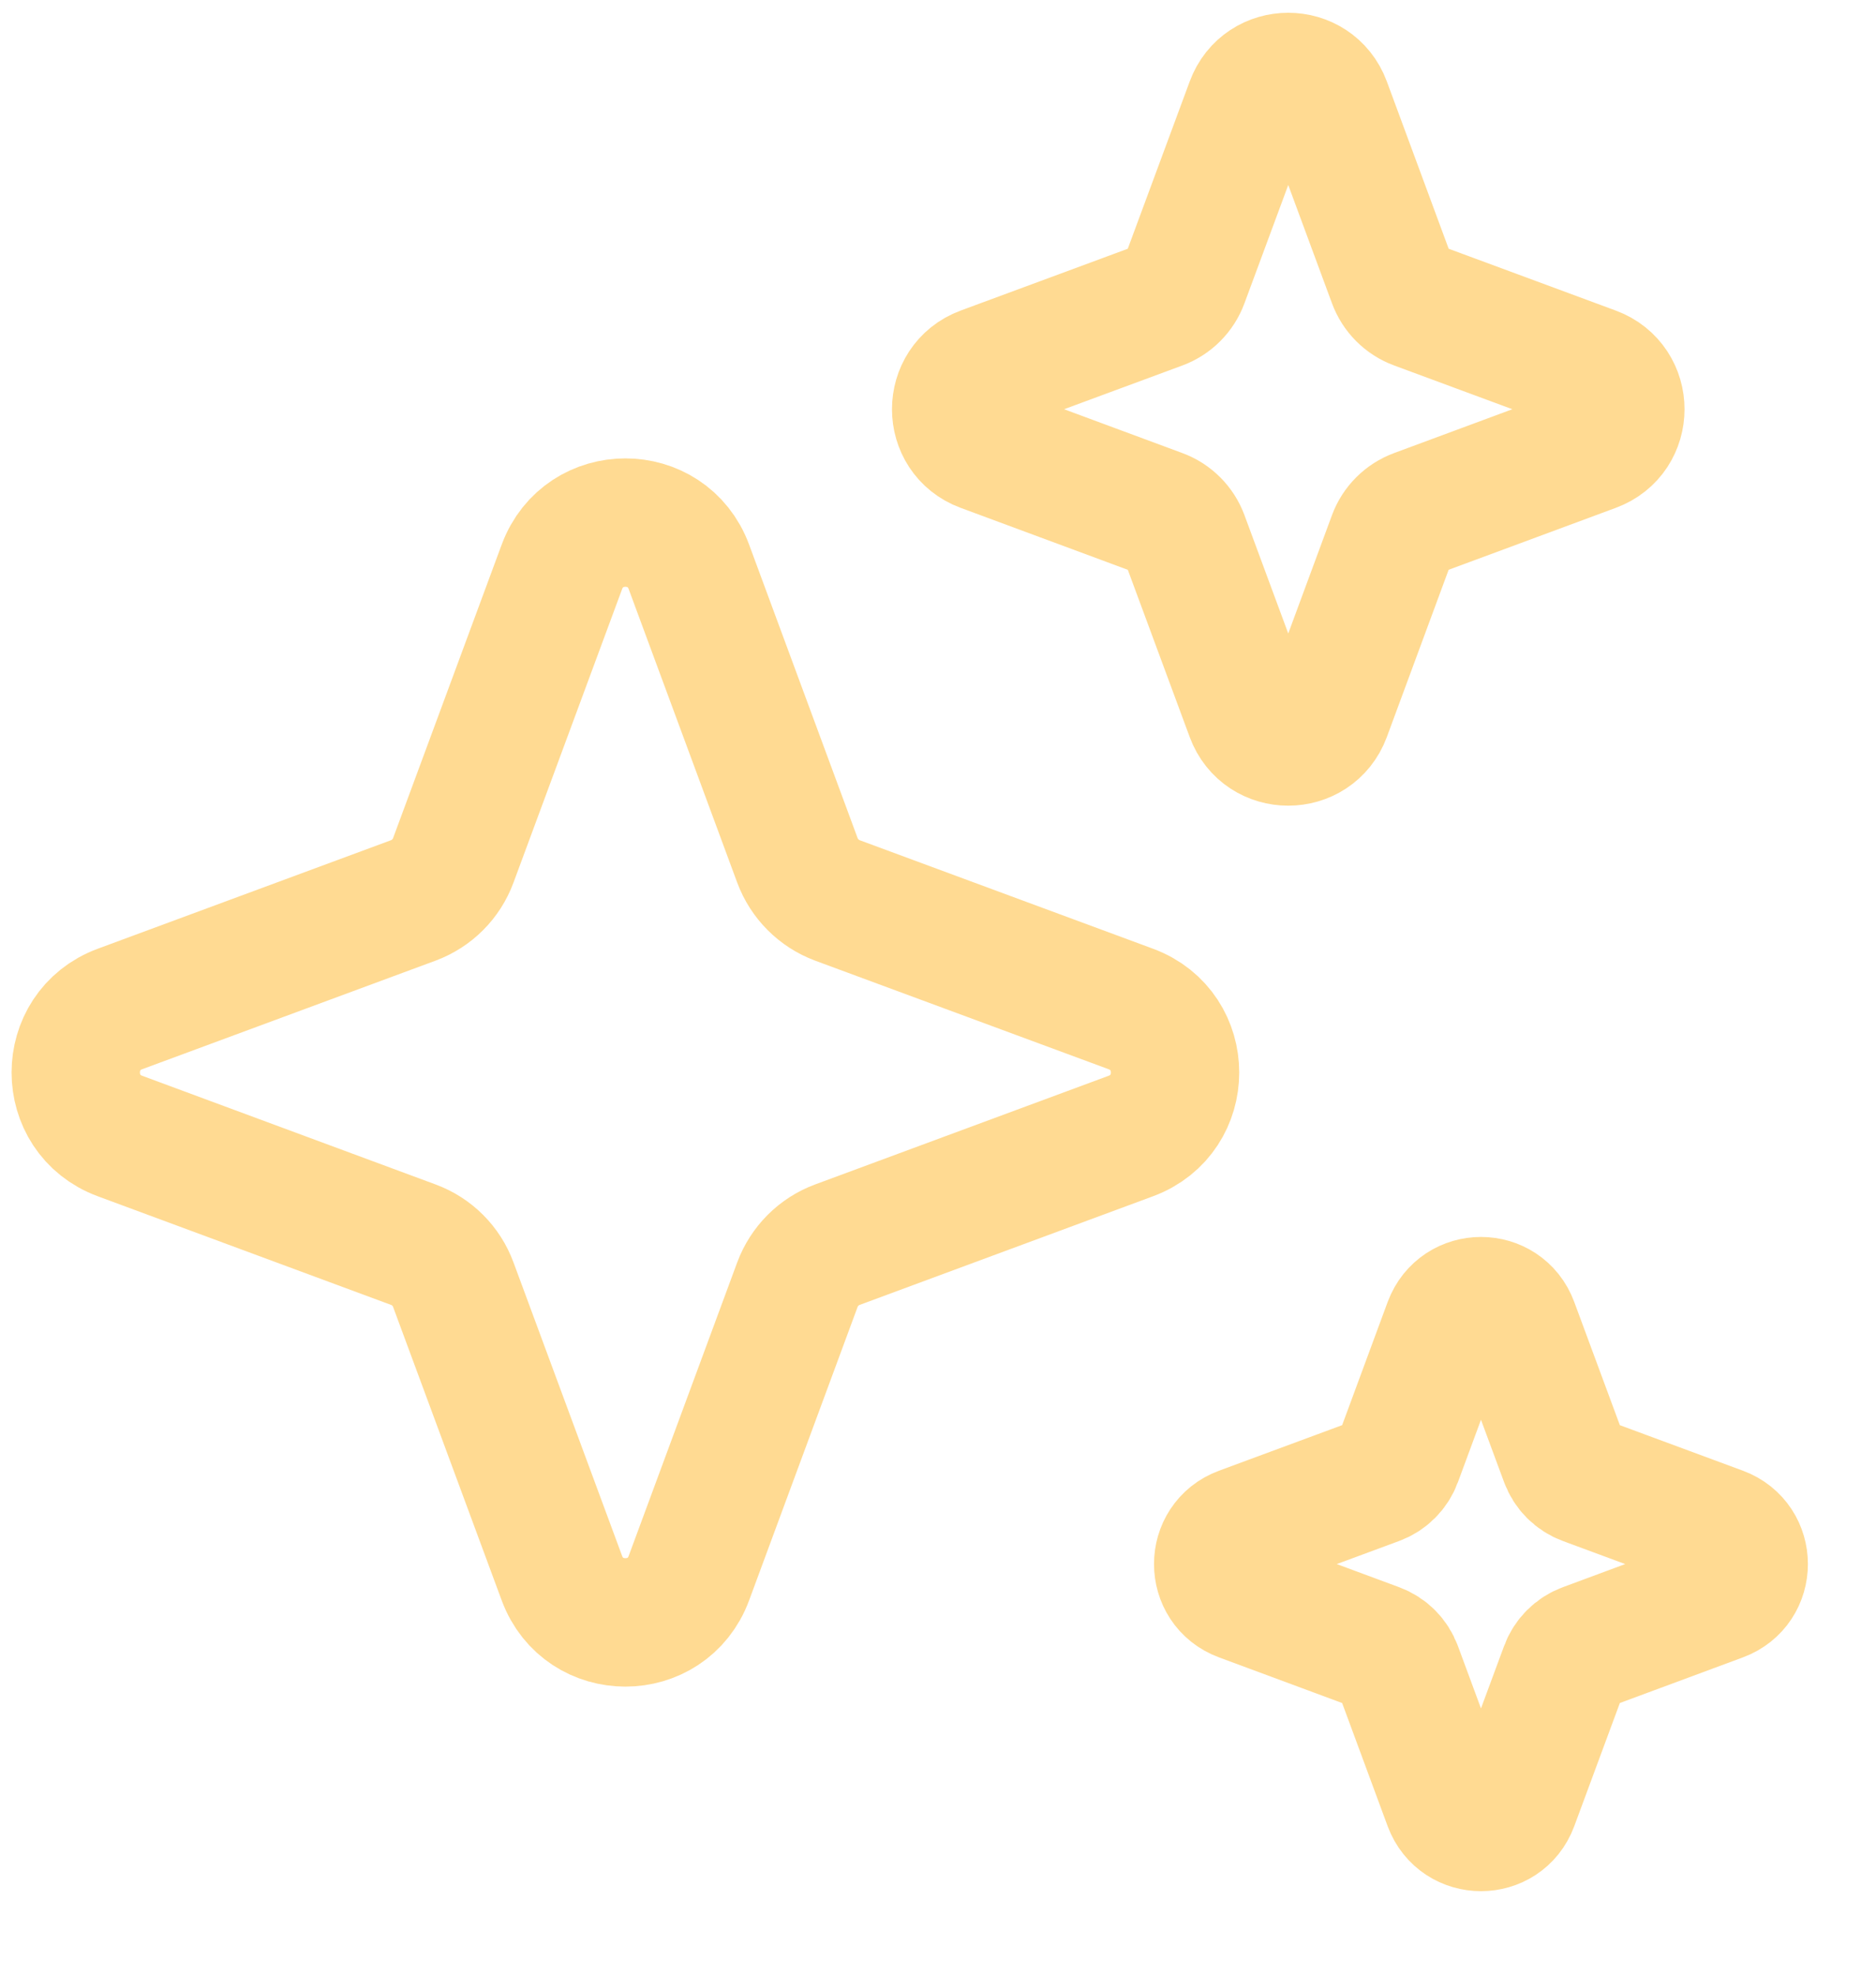
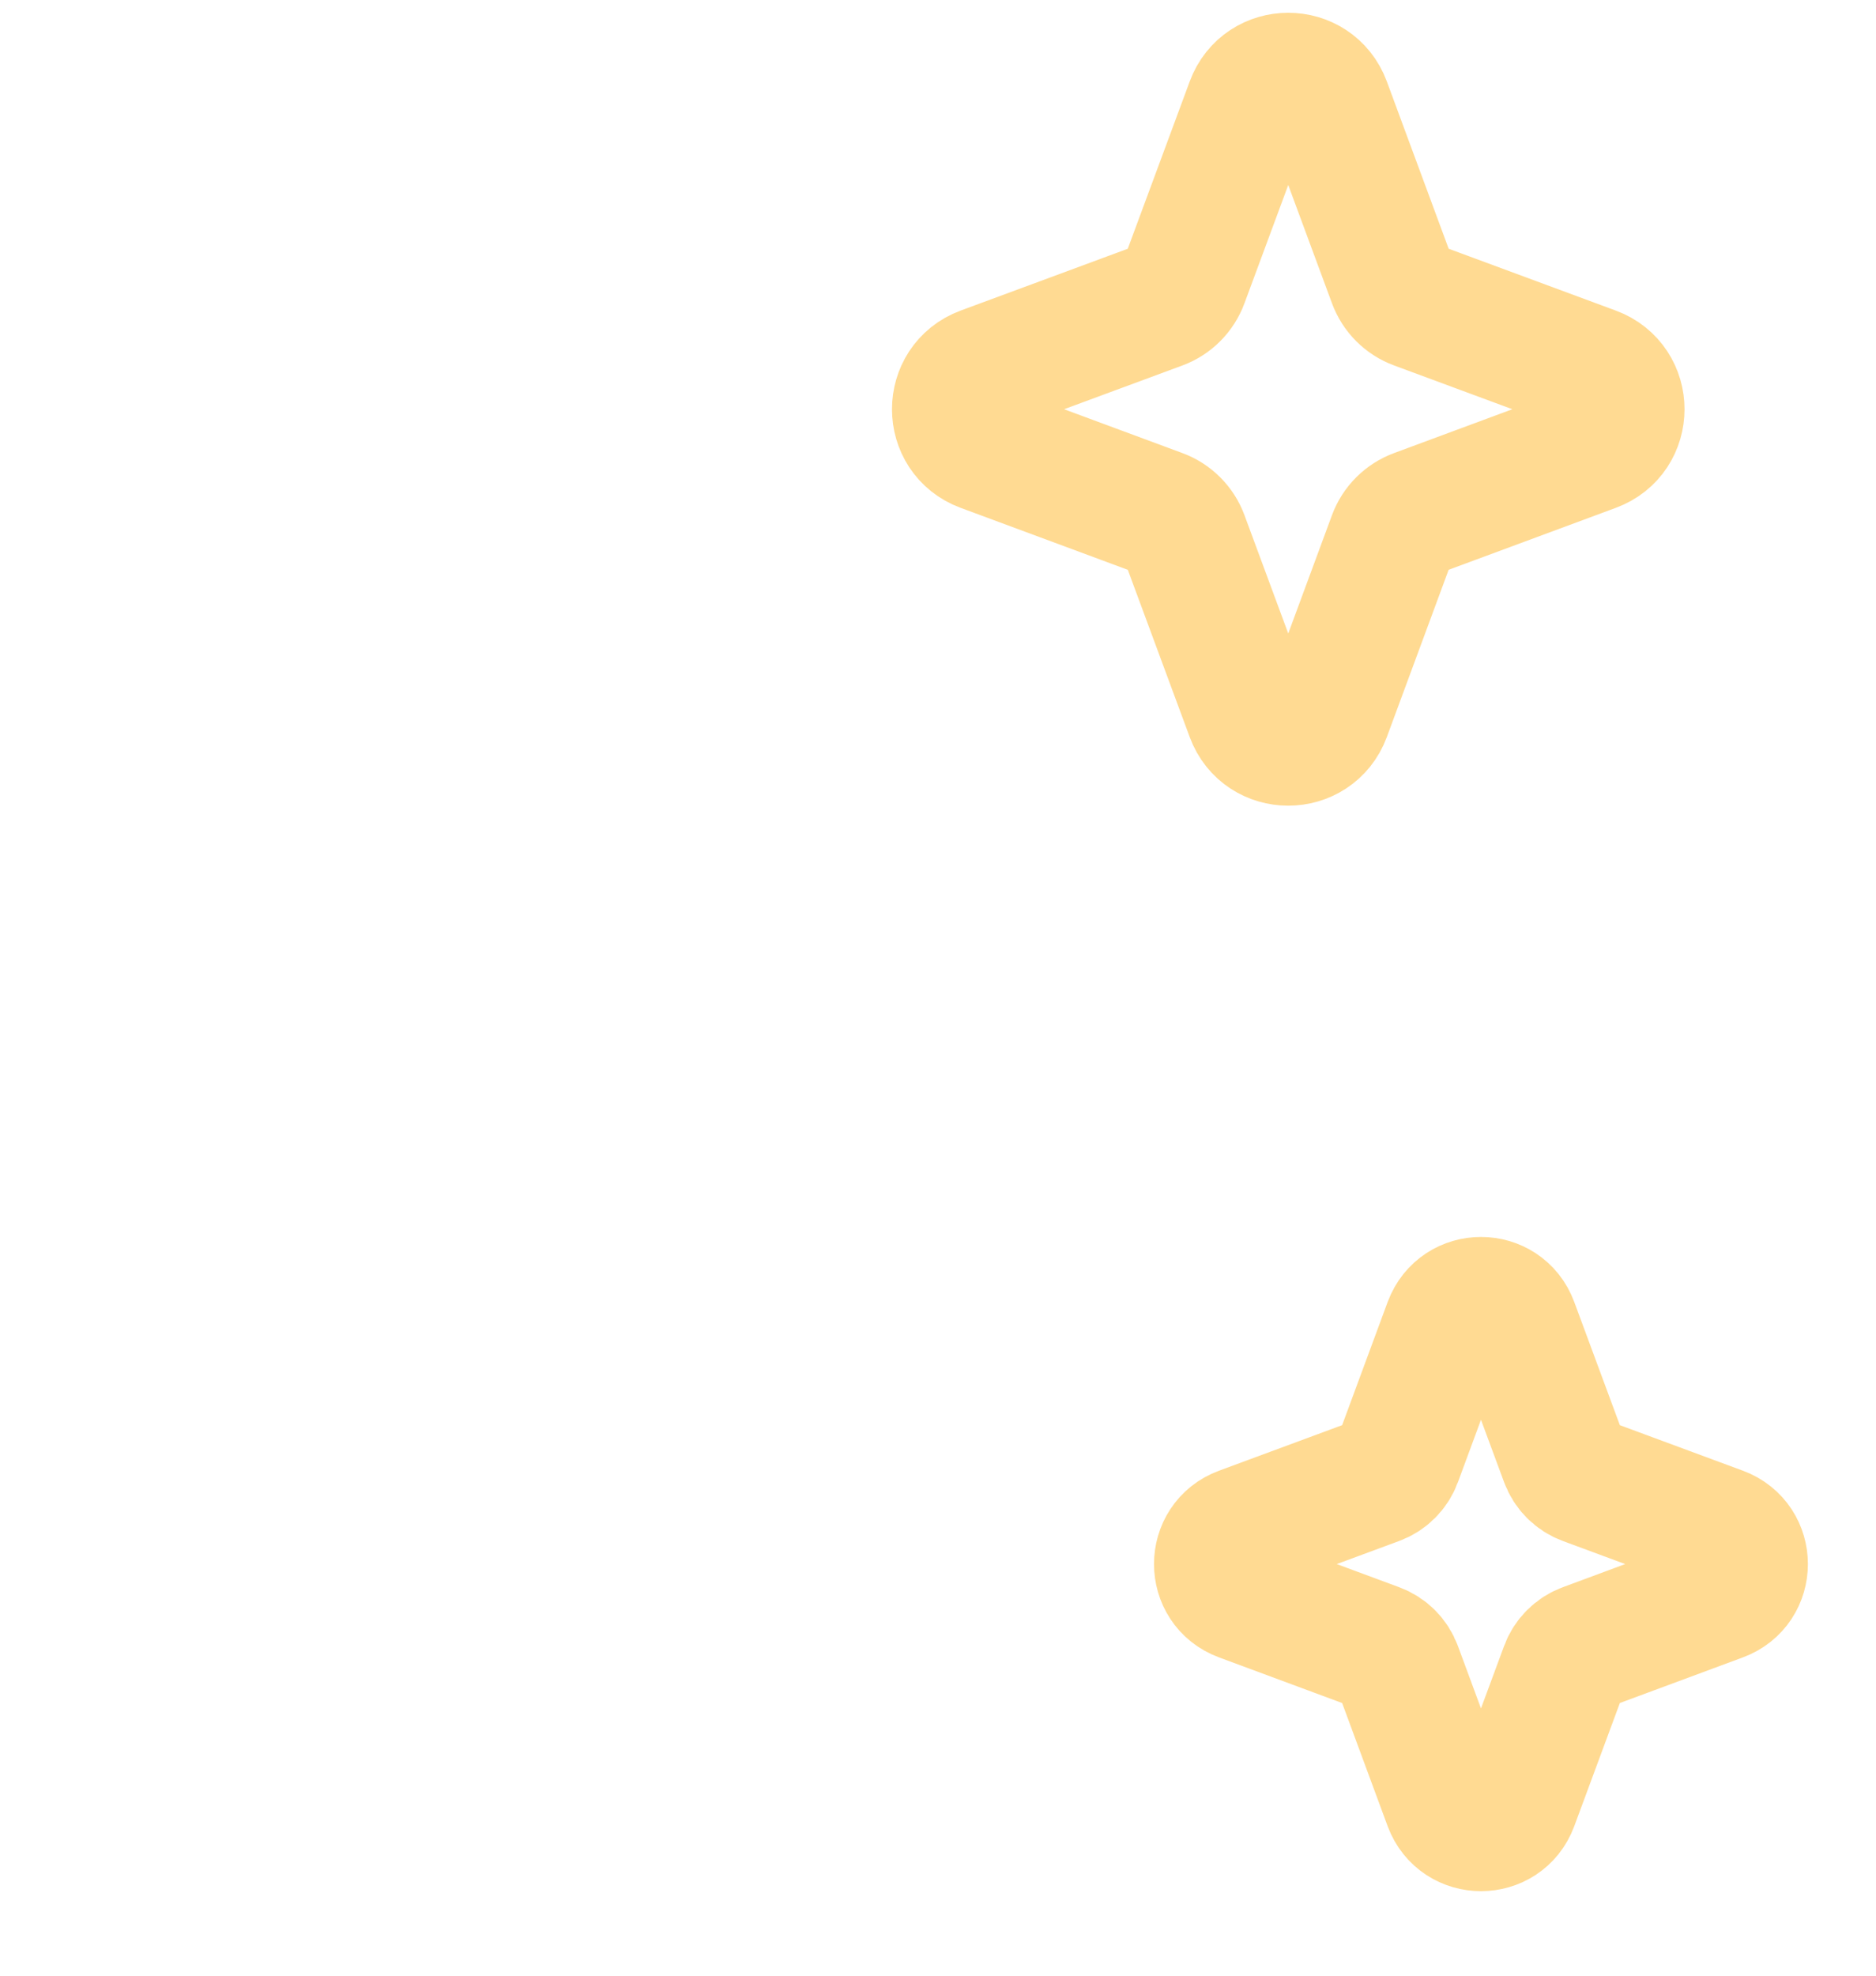
<svg xmlns="http://www.w3.org/2000/svg" width="19" height="20" viewBox="0 0 19 20" fill="none">
-   <path d="M5.691 5.738C5.912 5.141 6.756 5.141 6.977 5.738L8.076 8.709C8.146 8.897 8.294 9.045 8.481 9.115L11.453 10.214C12.05 10.435 12.05 11.279 11.453 11.5L8.481 12.6C8.294 12.669 8.146 12.817 8.076 13.005L6.977 15.976C6.756 16.573 5.912 16.573 5.691 15.976L4.591 13.005C4.522 12.817 4.374 12.669 4.186 12.6L1.215 11.5C0.618 11.279 0.618 10.435 1.215 10.214L4.186 9.115C4.374 9.045 4.522 8.897 4.591 8.709L5.691 5.738Z" stroke="#FFDA92" stroke-width="1.3" />
  <path d="M12.659 1.05C12.792 0.689 13.302 0.689 13.436 1.05L14.1 2.845C14.142 2.959 14.231 3.048 14.345 3.09L16.14 3.754C16.501 3.888 16.501 4.398 16.14 4.531L14.345 5.196C14.231 5.238 14.142 5.327 14.1 5.44L13.436 7.236C13.302 7.596 12.792 7.596 12.659 7.236L11.994 5.44C11.952 5.327 11.863 5.238 11.749 5.196L9.954 4.531C9.594 4.398 9.594 3.888 9.954 3.754L11.75 3.09C11.863 3.048 11.952 2.959 11.994 2.845L12.659 1.05Z" stroke="#FFDA92" stroke-width="1.3" />
  <path d="M14.664 13.405C14.78 13.094 15.219 13.094 15.334 13.405L15.843 14.779C15.879 14.877 15.956 14.954 16.054 14.99L17.427 15.498C17.738 15.613 17.738 16.053 17.427 16.168L16.054 16.677C15.956 16.713 15.879 16.79 15.843 16.888L15.334 18.262C15.219 18.572 14.78 18.572 14.664 18.262L14.156 16.888C14.12 16.79 14.043 16.713 13.945 16.677L12.571 16.168C12.26 16.053 12.26 15.613 12.571 15.498L13.945 14.99C14.043 14.954 14.12 14.877 14.156 14.779L14.664 13.405Z" stroke="#FFDA92" stroke-width="1.3" />
</svg>